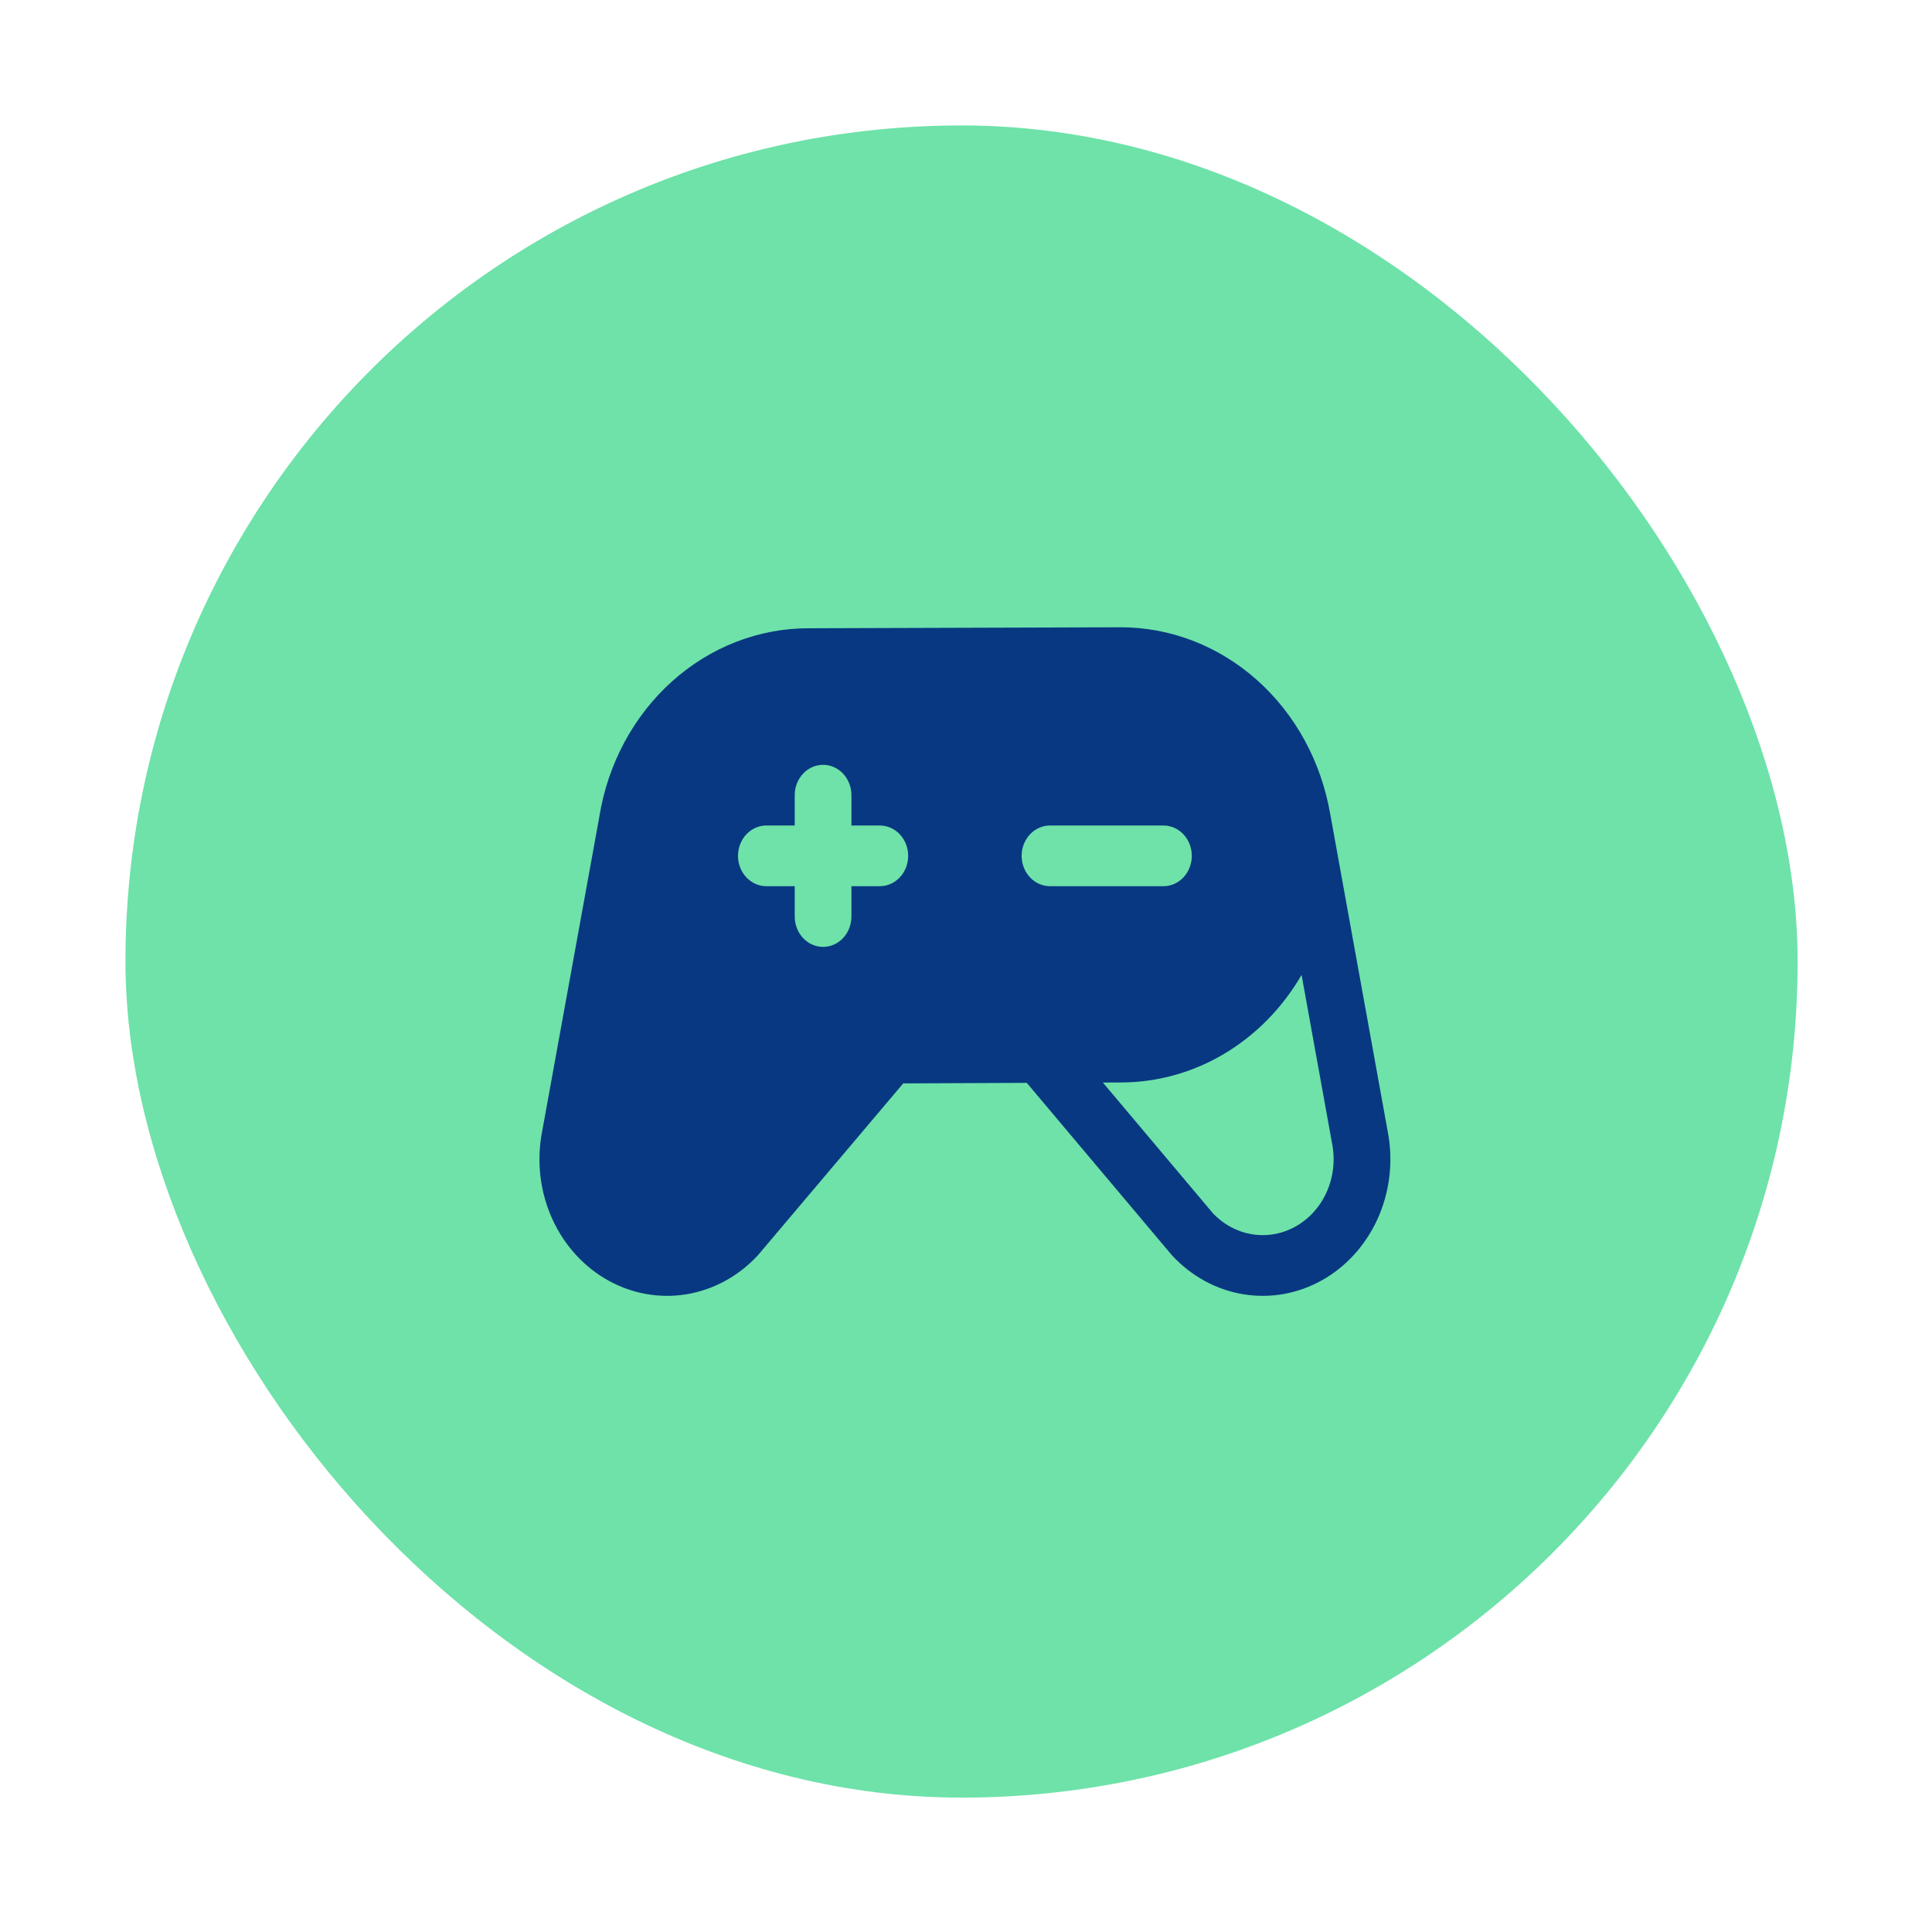
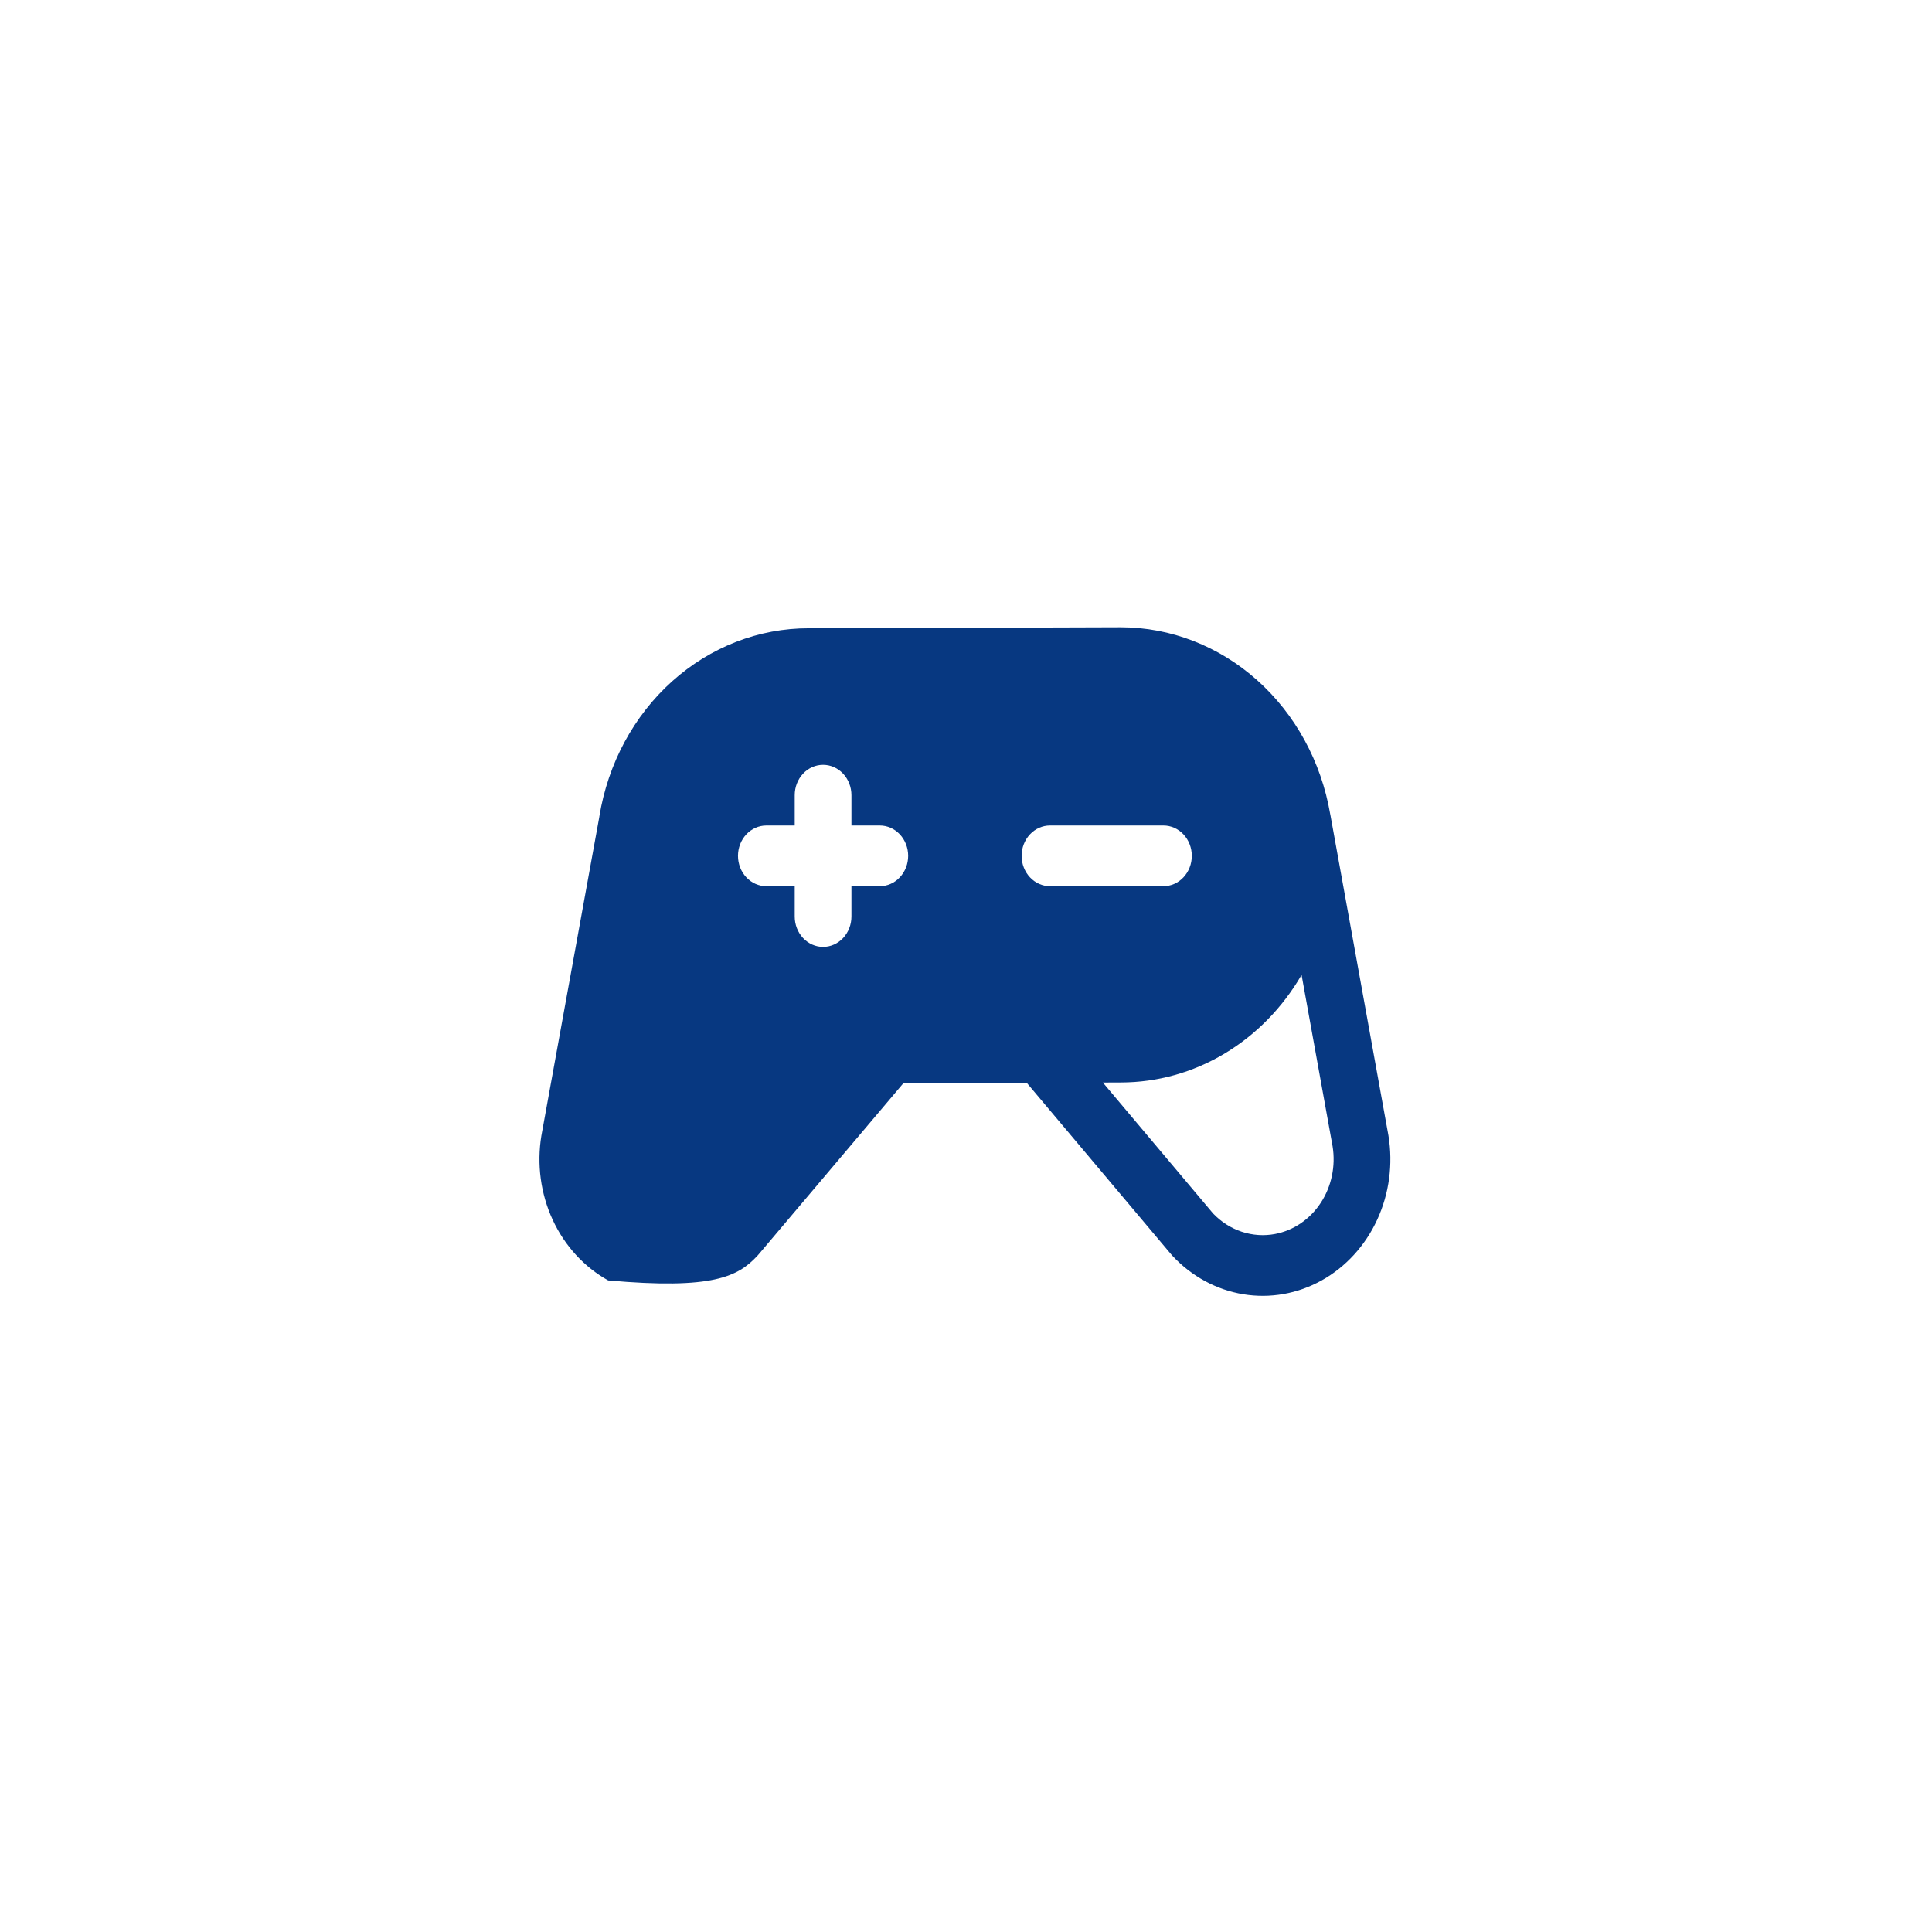
<svg xmlns="http://www.w3.org/2000/svg" width="154" height="154" viewBox="0 0 154 154" fill="none">
  <g filter="url(#filter0_d_217_5524)">
-     <rect x="10" y="10" width="133.289" height="133.289" rx="66.645" fill="#6EE2A9" />
-     <path d="M110.673 90.517C110.67 90.504 110.668 90.49 110.666 90.477L106.045 64.951C106.041 64.932 106.035 64.914 106.032 64.895C105.317 60.718 103.257 56.941 100.21 54.22C97.163 51.499 93.321 50.006 89.352 50H89.346L64.478 50.079C60.489 50.07 56.625 51.57 53.569 54.313C50.513 57.057 48.461 60.867 47.776 65.072C47.773 65.094 47.77 65.116 47.767 65.138L43.162 90.475L43.154 90.517C42.779 92.796 43.092 95.145 44.049 97.221C45.006 99.297 46.556 100.993 48.476 102.062C50.395 103.131 52.582 103.518 54.721 103.166C56.859 102.814 58.837 101.742 60.367 100.106C60.408 100.062 60.447 100.017 60.485 99.971L71.996 86.357L81.845 86.315L93.338 99.966C93.377 100.014 93.417 100.061 93.46 100.106C94.99 101.742 96.968 102.815 99.106 103.166C101.245 103.518 103.433 103.131 105.352 102.062C107.271 100.993 108.822 99.297 109.778 97.221C110.735 95.145 111.048 92.797 110.673 90.517ZM70.129 70.639H67.868V73.058C67.868 73.699 67.63 74.315 67.206 74.768C66.782 75.222 66.207 75.477 65.608 75.477C65.008 75.477 64.433 75.222 64.009 74.768C63.585 74.315 63.347 73.699 63.347 73.058V70.639H61.086C60.486 70.639 59.911 70.384 59.487 69.93C59.063 69.477 58.825 68.862 58.825 68.22C58.825 67.579 59.063 66.963 59.487 66.51C59.911 66.056 60.486 65.801 61.086 65.801H63.347V63.382C63.347 62.741 63.585 62.126 64.009 61.672C64.433 61.218 65.008 60.964 65.608 60.964C66.207 60.964 66.782 61.218 67.206 61.672C67.63 62.126 67.868 62.741 67.868 63.382V65.801H70.129C70.729 65.801 71.304 66.056 71.728 66.51C72.152 66.963 72.39 67.579 72.39 68.22C72.39 68.862 72.152 69.477 71.728 69.93C71.304 70.384 70.729 70.639 70.129 70.639ZM81.434 68.22C81.434 67.579 81.672 66.963 82.096 66.51C82.52 66.056 83.095 65.801 83.695 65.801H92.739C93.338 65.801 93.913 66.056 94.337 66.51C94.761 66.963 94.999 67.579 94.999 68.22C94.999 68.862 94.761 69.477 94.337 69.93C93.913 70.384 93.338 70.639 92.739 70.639H83.695C83.095 70.639 82.52 70.384 82.096 69.93C81.672 69.477 81.434 68.862 81.434 68.22ZM101.635 98.362C100.75 98.529 99.842 98.467 98.984 98.184C98.126 97.9 97.344 97.403 96.701 96.732L87.909 86.289L89.352 86.283C92.235 86.281 95.07 85.493 97.589 83.993C100.108 82.493 102.228 80.331 103.749 77.711L106.222 91.375C106.476 92.952 106.136 94.572 105.276 95.882C104.416 97.191 103.107 98.083 101.635 98.362V98.362Z" fill="#073881" />
+     <path d="M110.673 90.517C110.67 90.504 110.668 90.49 110.666 90.477L106.045 64.951C106.041 64.932 106.035 64.914 106.032 64.895C105.317 60.718 103.257 56.941 100.21 54.22C97.163 51.499 93.321 50.006 89.352 50H89.346L64.478 50.079C60.489 50.07 56.625 51.57 53.569 54.313C50.513 57.057 48.461 60.867 47.776 65.072C47.773 65.094 47.77 65.116 47.767 65.138L43.162 90.475L43.154 90.517C42.779 92.796 43.092 95.145 44.049 97.221C45.006 99.297 46.556 100.993 48.476 102.062C56.859 102.814 58.837 101.742 60.367 100.106C60.408 100.062 60.447 100.017 60.485 99.971L71.996 86.357L81.845 86.315L93.338 99.966C93.377 100.014 93.417 100.061 93.46 100.106C94.99 101.742 96.968 102.815 99.106 103.166C101.245 103.518 103.433 103.131 105.352 102.062C107.271 100.993 108.822 99.297 109.778 97.221C110.735 95.145 111.048 92.797 110.673 90.517ZM70.129 70.639H67.868V73.058C67.868 73.699 67.63 74.315 67.206 74.768C66.782 75.222 66.207 75.477 65.608 75.477C65.008 75.477 64.433 75.222 64.009 74.768C63.585 74.315 63.347 73.699 63.347 73.058V70.639H61.086C60.486 70.639 59.911 70.384 59.487 69.93C59.063 69.477 58.825 68.862 58.825 68.22C58.825 67.579 59.063 66.963 59.487 66.51C59.911 66.056 60.486 65.801 61.086 65.801H63.347V63.382C63.347 62.741 63.585 62.126 64.009 61.672C64.433 61.218 65.008 60.964 65.608 60.964C66.207 60.964 66.782 61.218 67.206 61.672C67.63 62.126 67.868 62.741 67.868 63.382V65.801H70.129C70.729 65.801 71.304 66.056 71.728 66.51C72.152 66.963 72.39 67.579 72.39 68.22C72.39 68.862 72.152 69.477 71.728 69.93C71.304 70.384 70.729 70.639 70.129 70.639ZM81.434 68.22C81.434 67.579 81.672 66.963 82.096 66.51C82.52 66.056 83.095 65.801 83.695 65.801H92.739C93.338 65.801 93.913 66.056 94.337 66.51C94.761 66.963 94.999 67.579 94.999 68.22C94.999 68.862 94.761 69.477 94.337 69.93C93.913 70.384 93.338 70.639 92.739 70.639H83.695C83.095 70.639 82.52 70.384 82.096 69.93C81.672 69.477 81.434 68.862 81.434 68.22ZM101.635 98.362C100.75 98.529 99.842 98.467 98.984 98.184C98.126 97.9 97.344 97.403 96.701 96.732L87.909 86.289L89.352 86.283C92.235 86.281 95.07 85.493 97.589 83.993C100.108 82.493 102.228 80.331 103.749 77.711L106.222 91.375C106.476 92.952 106.136 94.572 105.276 95.882C104.416 97.191 103.107 98.083 101.635 98.362V98.362Z" fill="#073881" />
  </g>
  <defs>
    <filter id="filter0_d_217_5524" x="0" y="0" width="153.289" height="153.289" filterUnits="userSpaceOnUse" color-interpolation-filters="sRGB">
      <feFlood flood-opacity="0" result="BackgroundImageFix" />
      <feColorMatrix in="SourceAlpha" type="matrix" values="0 0 0 0 0 0 0 0 0 0 0 0 0 0 0 0 0 0 127 0" result="hardAlpha" />
      <feOffset />
      <feGaussianBlur stdDeviation="5" />
      <feComposite in2="hardAlpha" operator="out" />
      <feColorMatrix type="matrix" values="0 0 0 0 0 0 0 0 0 0 0 0 0 0 0 0 0 0 0.2 0" />
      <feBlend mode="normal" in2="BackgroundImageFix" result="effect1_dropShadow_217_5524" />
      <feBlend mode="normal" in="SourceGraphic" in2="effect1_dropShadow_217_5524" result="shape" />
    </filter>
  </defs>
</svg>